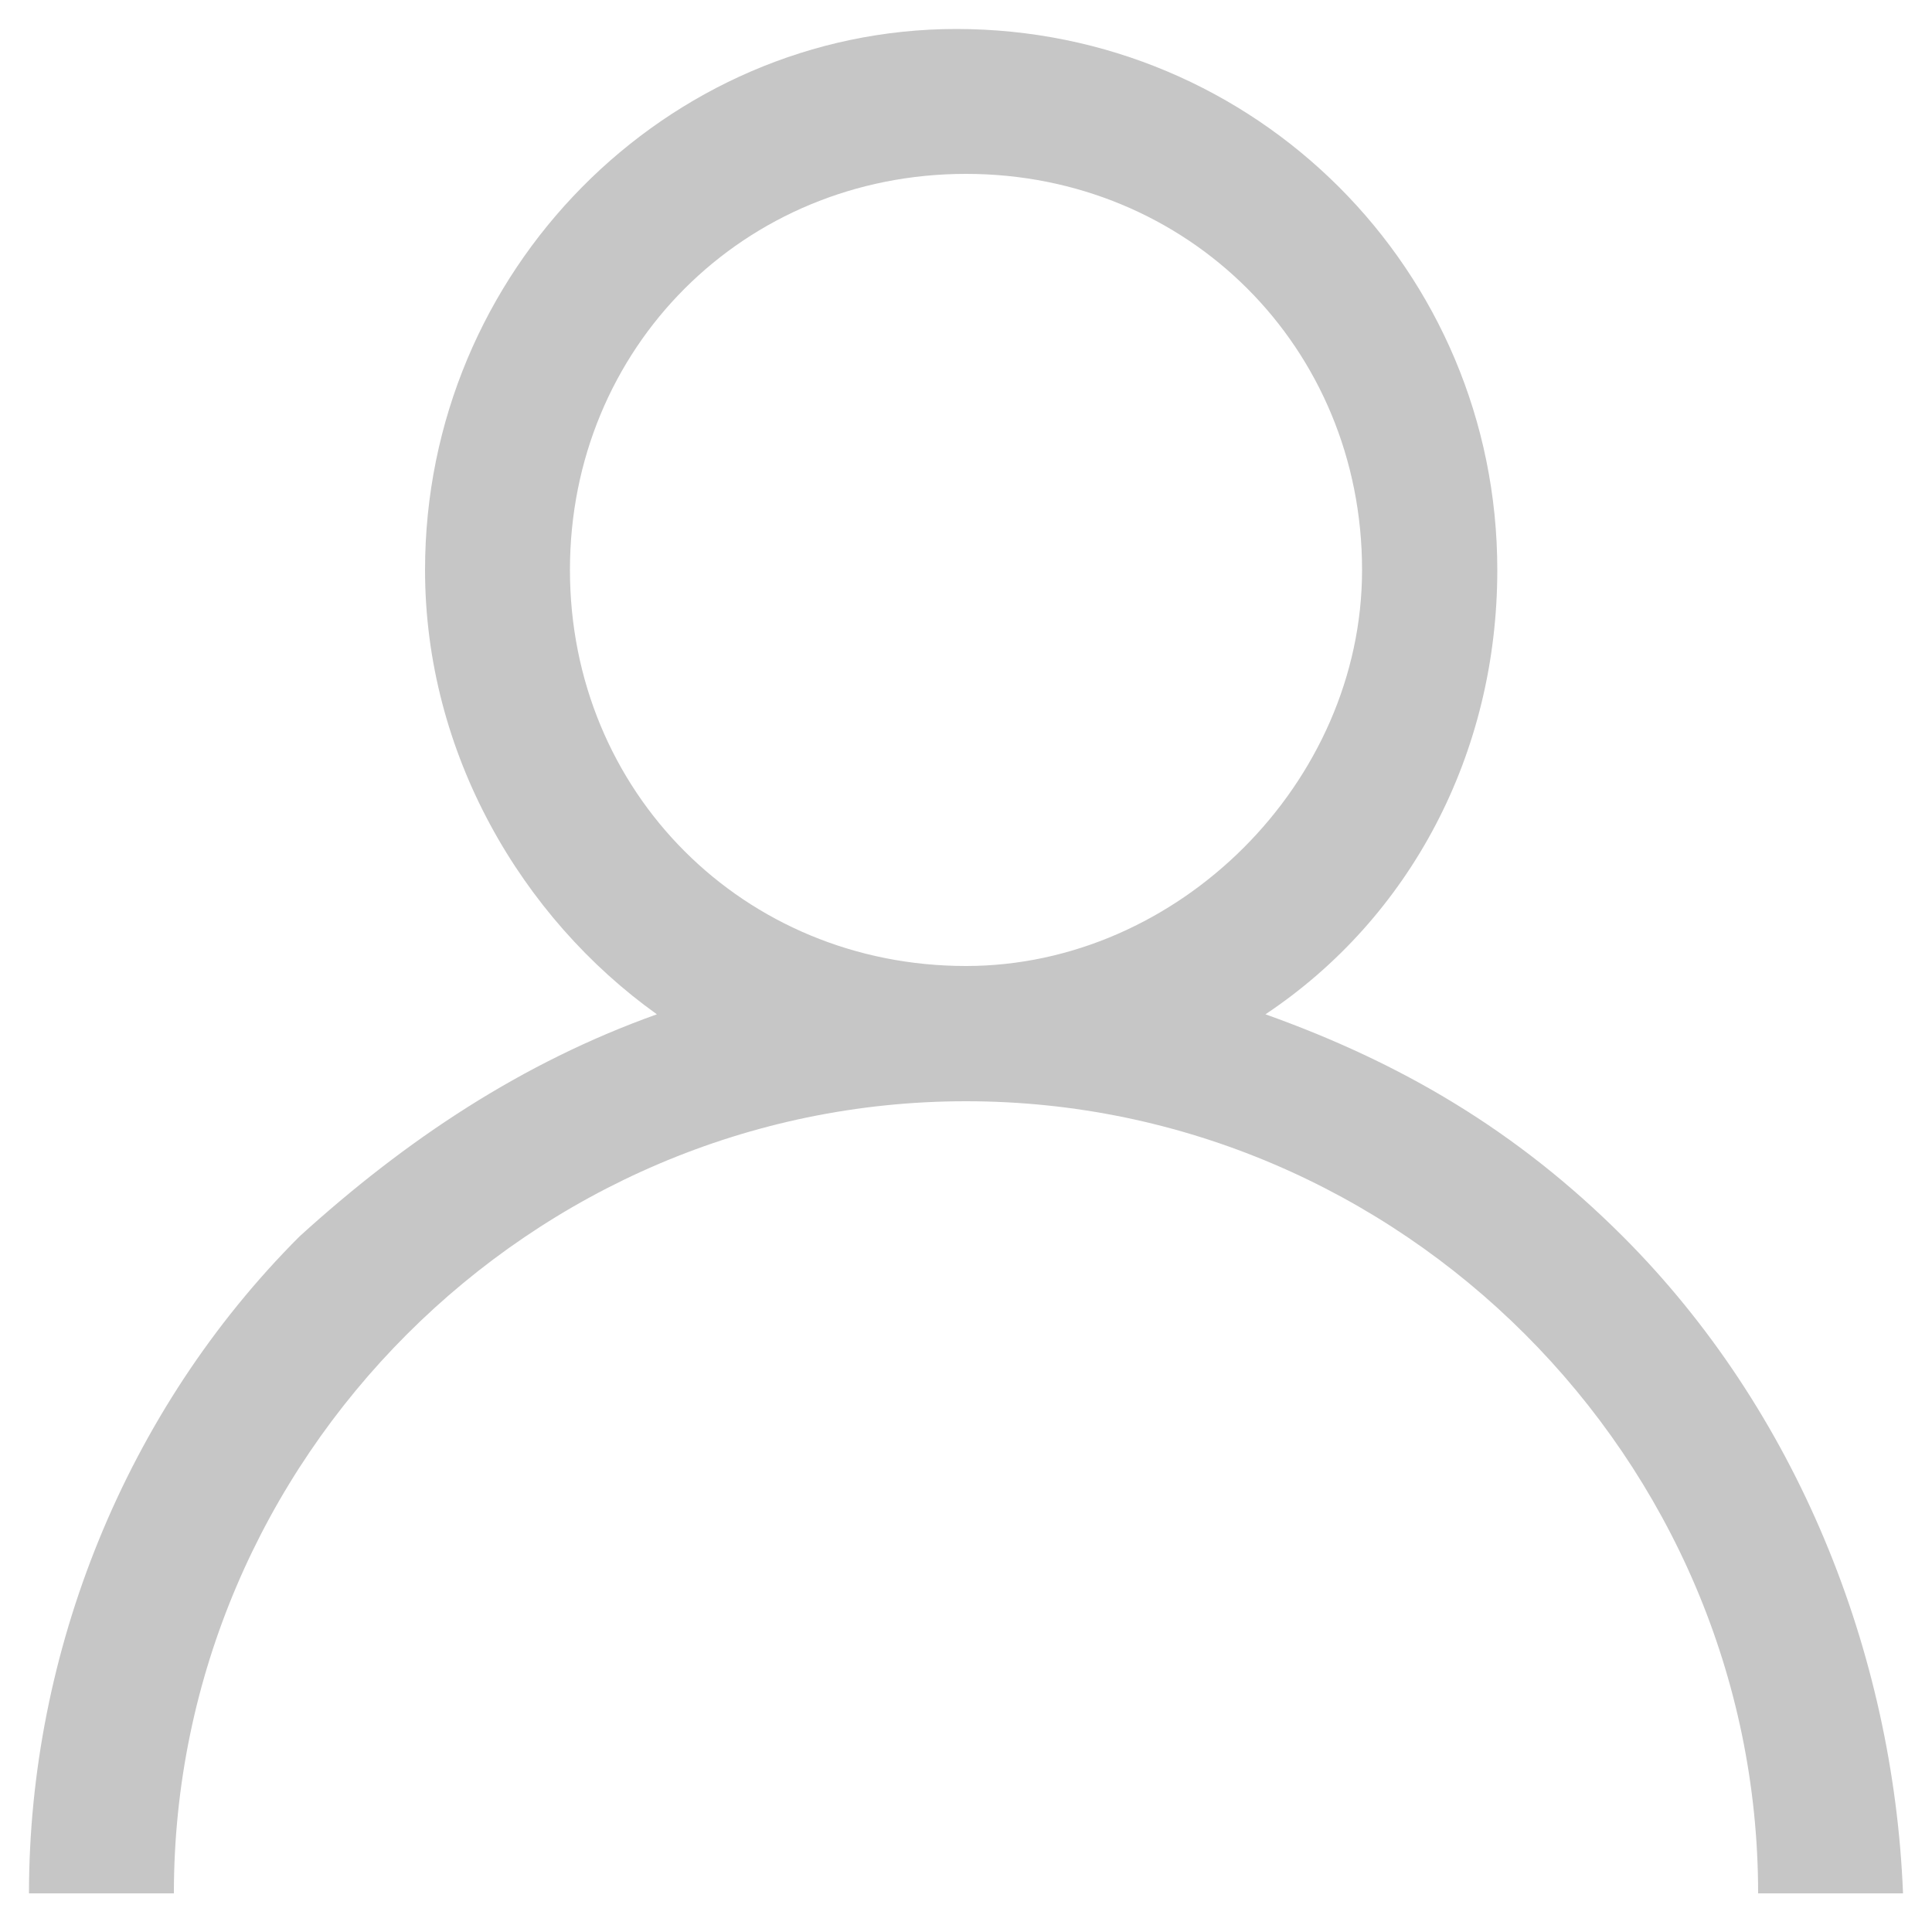
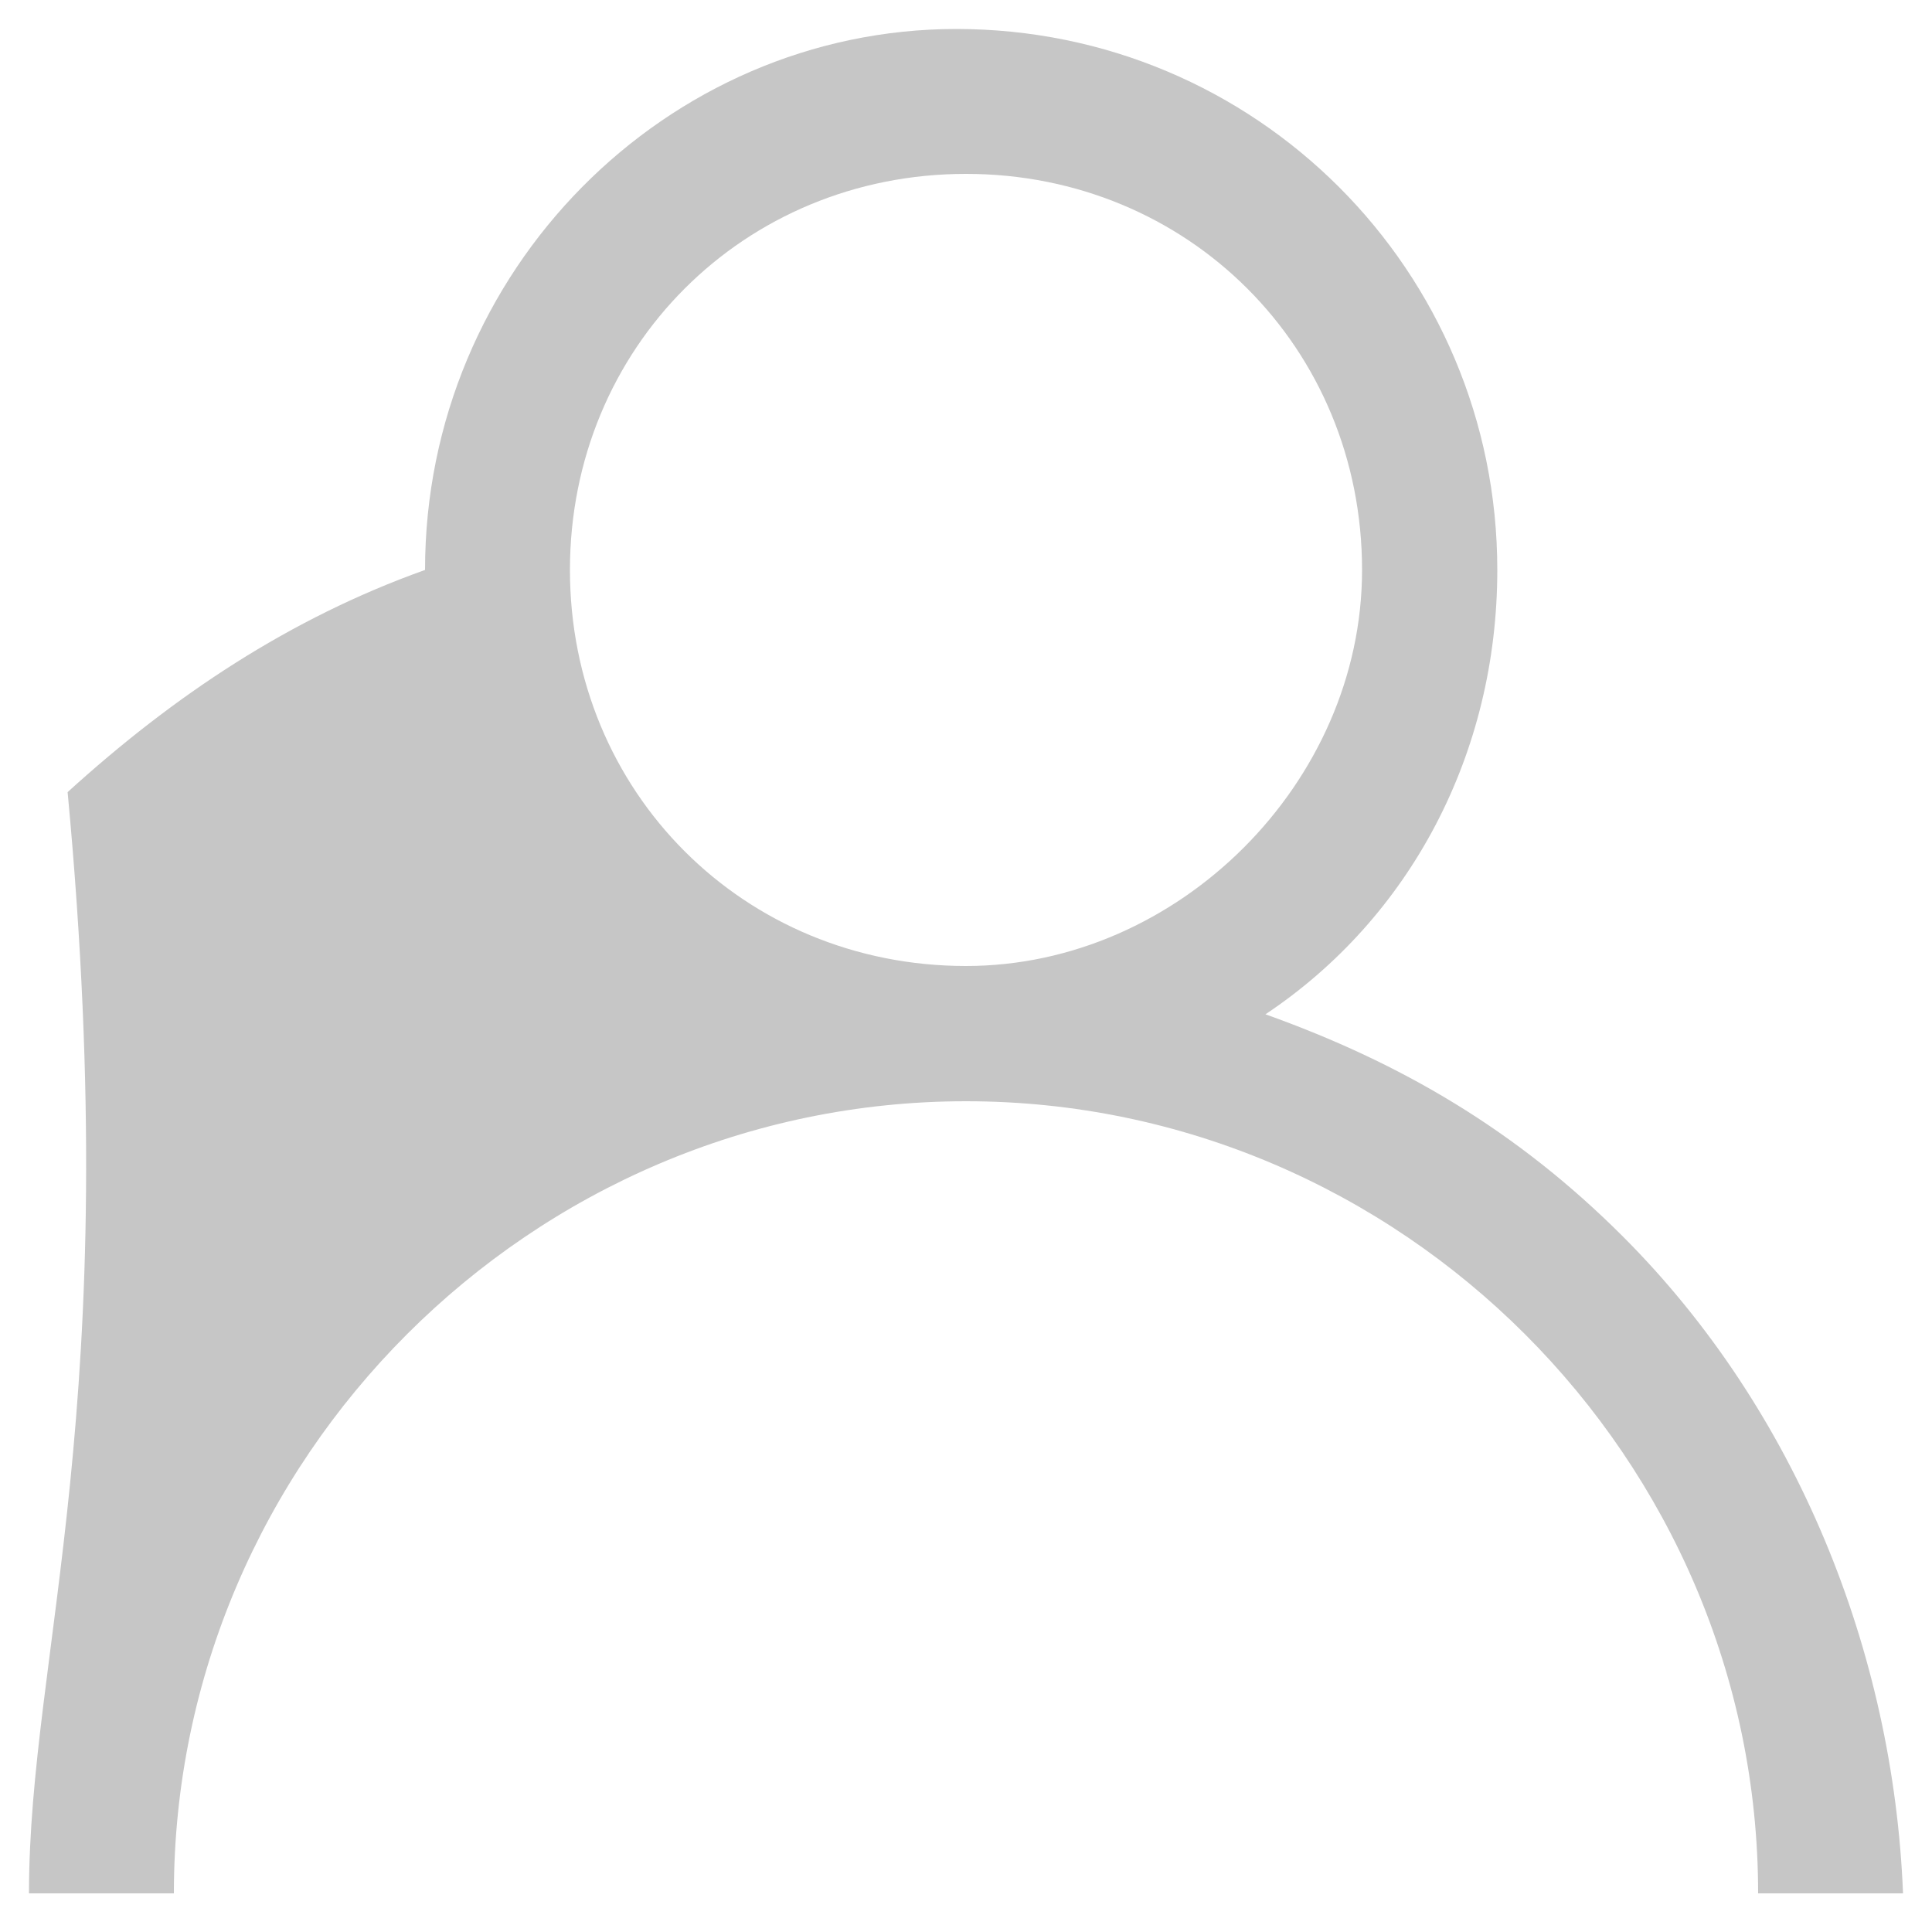
<svg xmlns="http://www.w3.org/2000/svg" version="1.1" x="0px" y="0px" width="20px" height="20px" viewBox="-0.3 -0.3 20 20" enable-background="new -0.3 -0.3 20 20" xml:space="preserve">
  <defs>
</defs>
-   <path fill="#C6C6C6" d="M16.5,12.5c-1.1-1.1-2.3-1.8-3.7-2.3c1.5-1,2.4-2.7,2.4-4.6c0-3.1-2.5-5.6-5.6-5.6C6.6,0,4.1,2.5,4.1,5.6  c0,1.9,1,3.6,2.4,4.6c-1.4,0.5-2.6,1.3-3.7,2.3C1,14.3,0,16.8,0,19.3h1.5c0-4.5,3.7-8.2,8.2-8.2c4.5,0,8.2,3.7,8.2,8.2h1.5  C19.3,16.8,18.3,14.3,16.5,12.5z M9.7,9.7c-2.3,0-4.1-1.8-4.1-4.1c0-2.3,1.8-4.1,4.1-4.1s4.1,1.8,4.1,4.1C13.8,7.8,11.9,9.7,9.7,9.7  z" />
+   <path fill="#C6C6C6" d="M16.5,12.5c-1.1-1.1-2.3-1.8-3.7-2.3c1.5-1,2.4-2.7,2.4-4.6c0-3.1-2.5-5.6-5.6-5.6C6.6,0,4.1,2.5,4.1,5.6  c-1.4,0.5-2.6,1.3-3.7,2.3C1,14.3,0,16.8,0,19.3h1.5c0-4.5,3.7-8.2,8.2-8.2c4.5,0,8.2,3.7,8.2,8.2h1.5  C19.3,16.8,18.3,14.3,16.5,12.5z M9.7,9.7c-2.3,0-4.1-1.8-4.1-4.1c0-2.3,1.8-4.1,4.1-4.1s4.1,1.8,4.1,4.1C13.8,7.8,11.9,9.7,9.7,9.7  z" />
</svg>